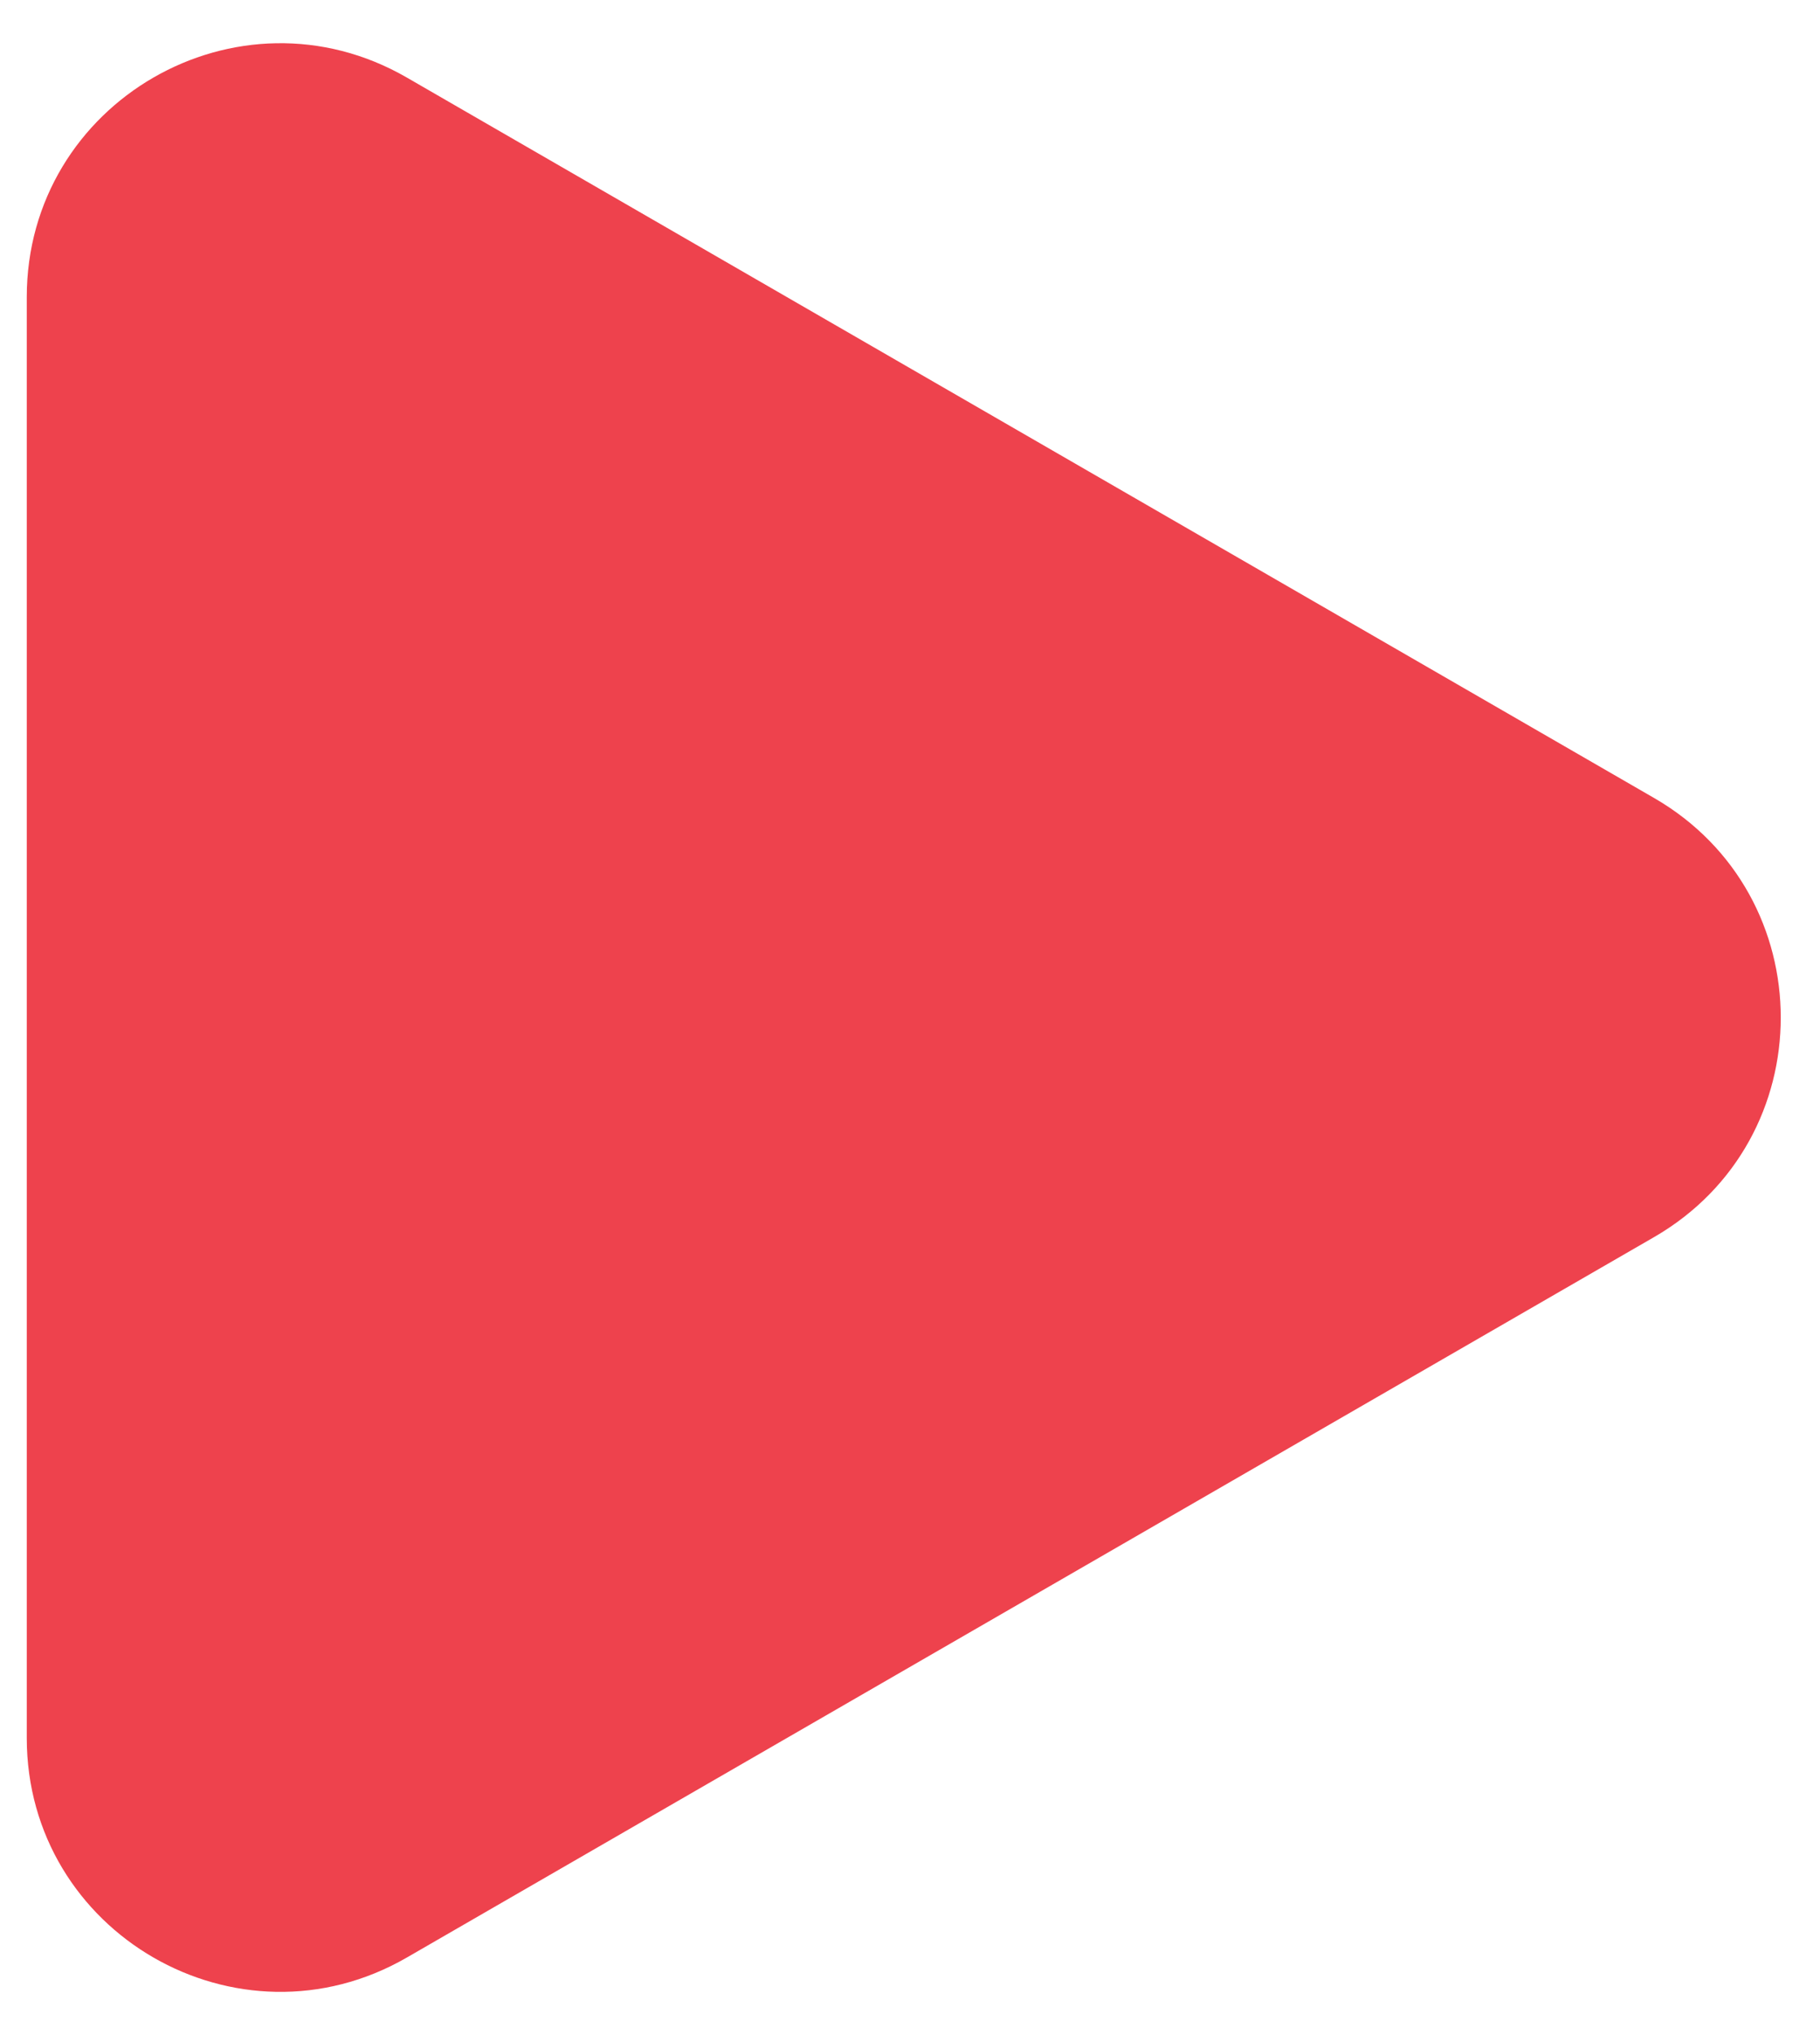
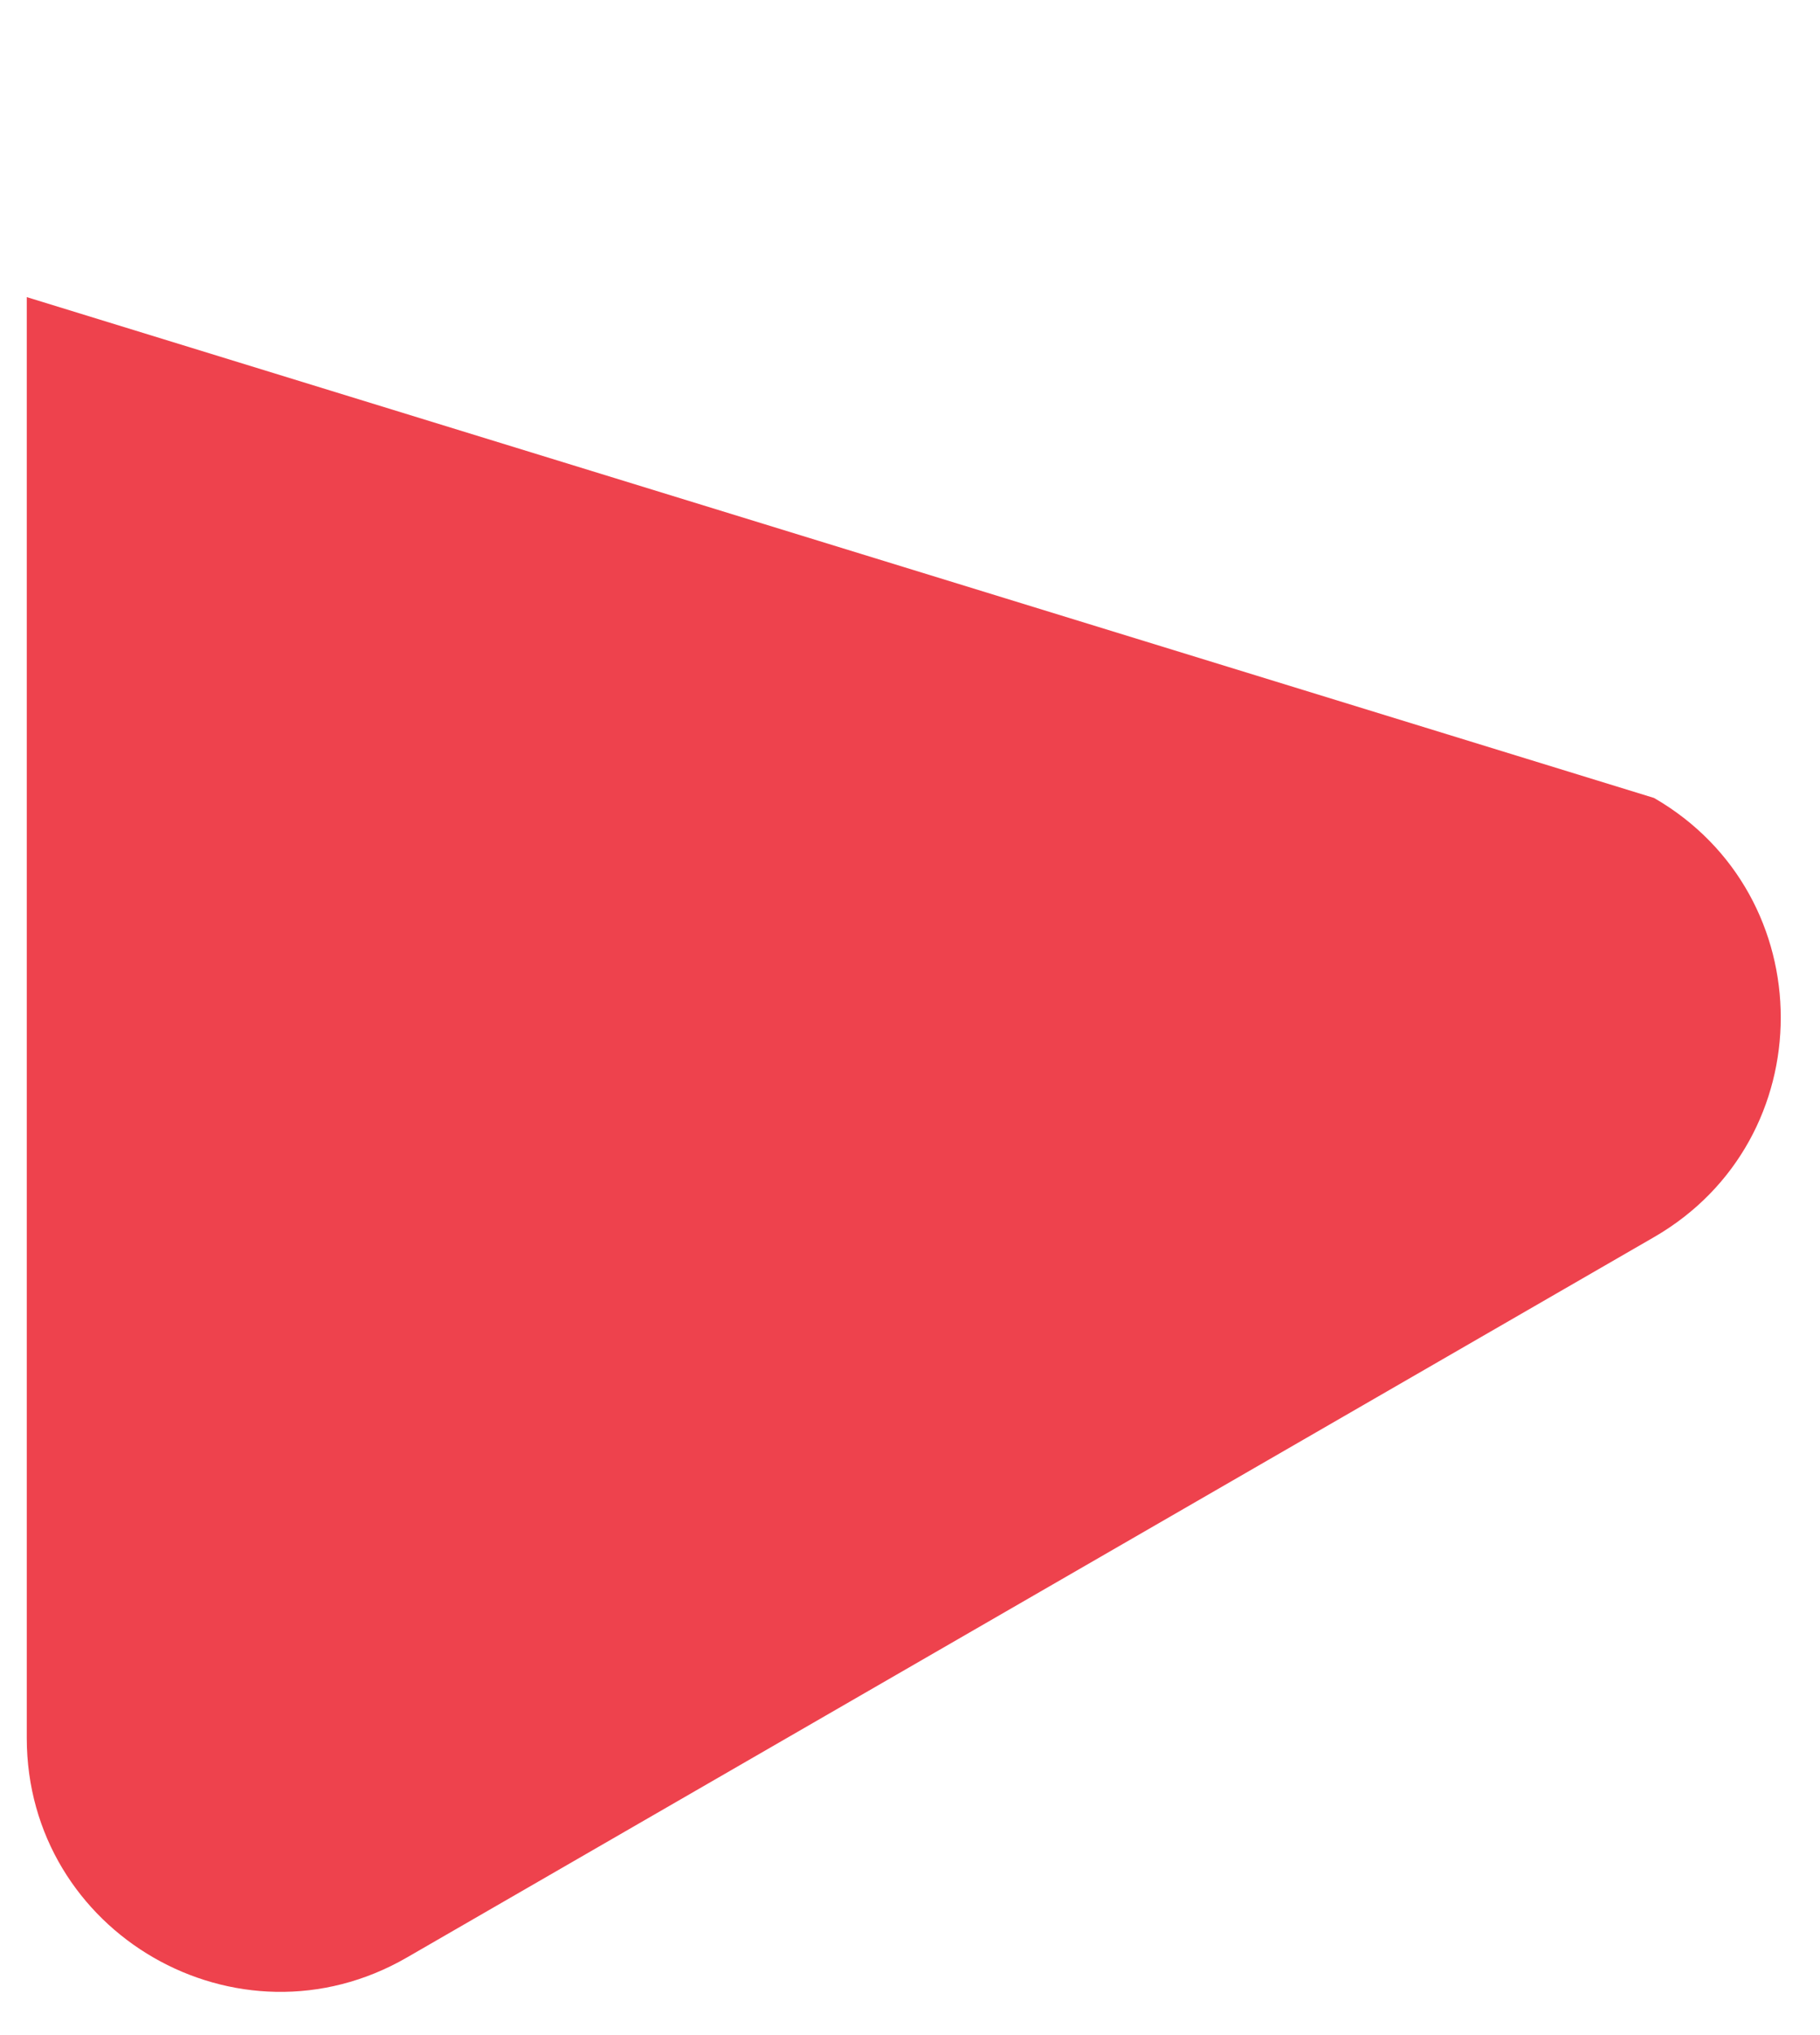
<svg xmlns="http://www.w3.org/2000/svg" width="17" height="19" viewBox="0 0 17 19" fill="none">
-   <path d="M15.45 7.45C17.028 8.361 17.028 10.639 15.45 11.55L3.8 18.276C2.222 19.187 0.25 18.048 0.25 16.226L0.25 2.774C0.25 0.952 2.222 -0.187 3.8 0.724L15.45 7.45Z" fill="#EE424D" />
+   <path d="M15.45 7.45C17.028 8.361 17.028 10.639 15.45 11.55L3.8 18.276C2.222 19.187 0.25 18.048 0.25 16.226L0.25 2.774L15.45 7.45Z" fill="#EE424D" />
</svg>